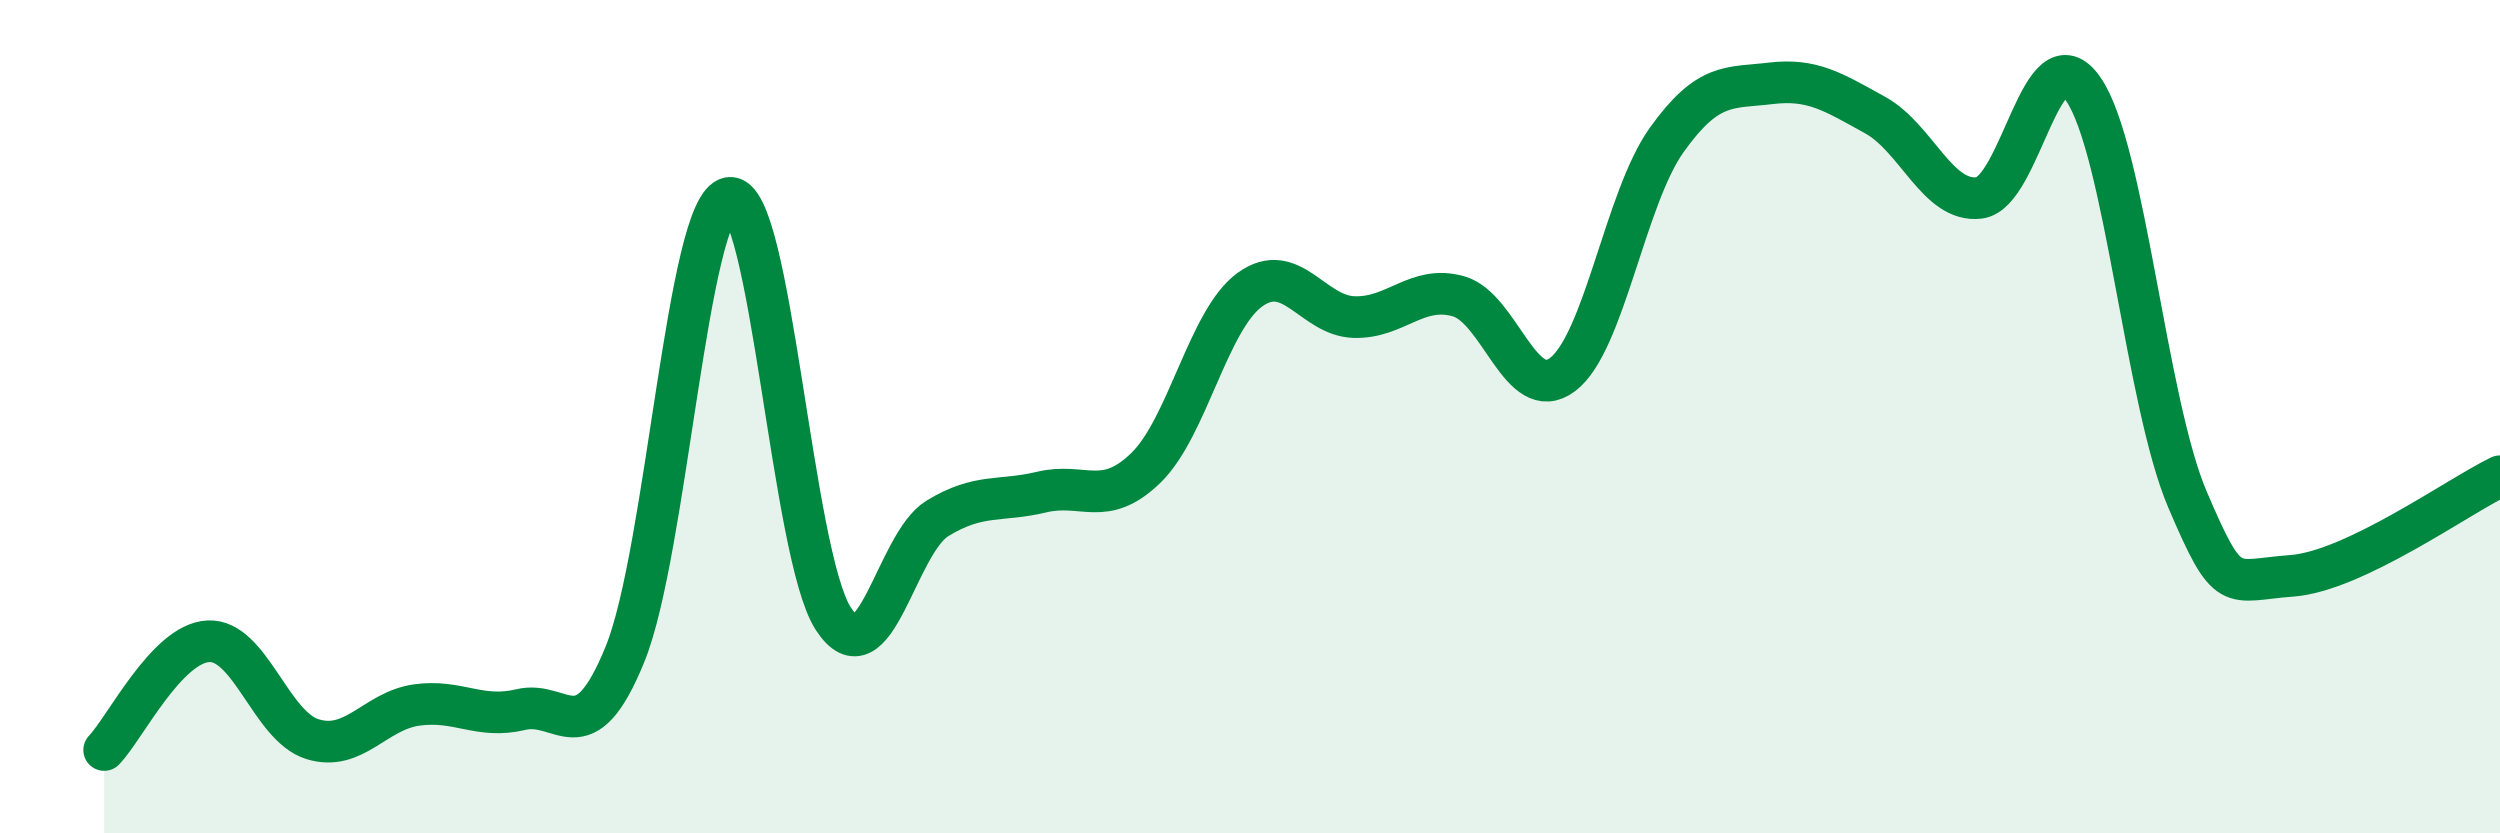
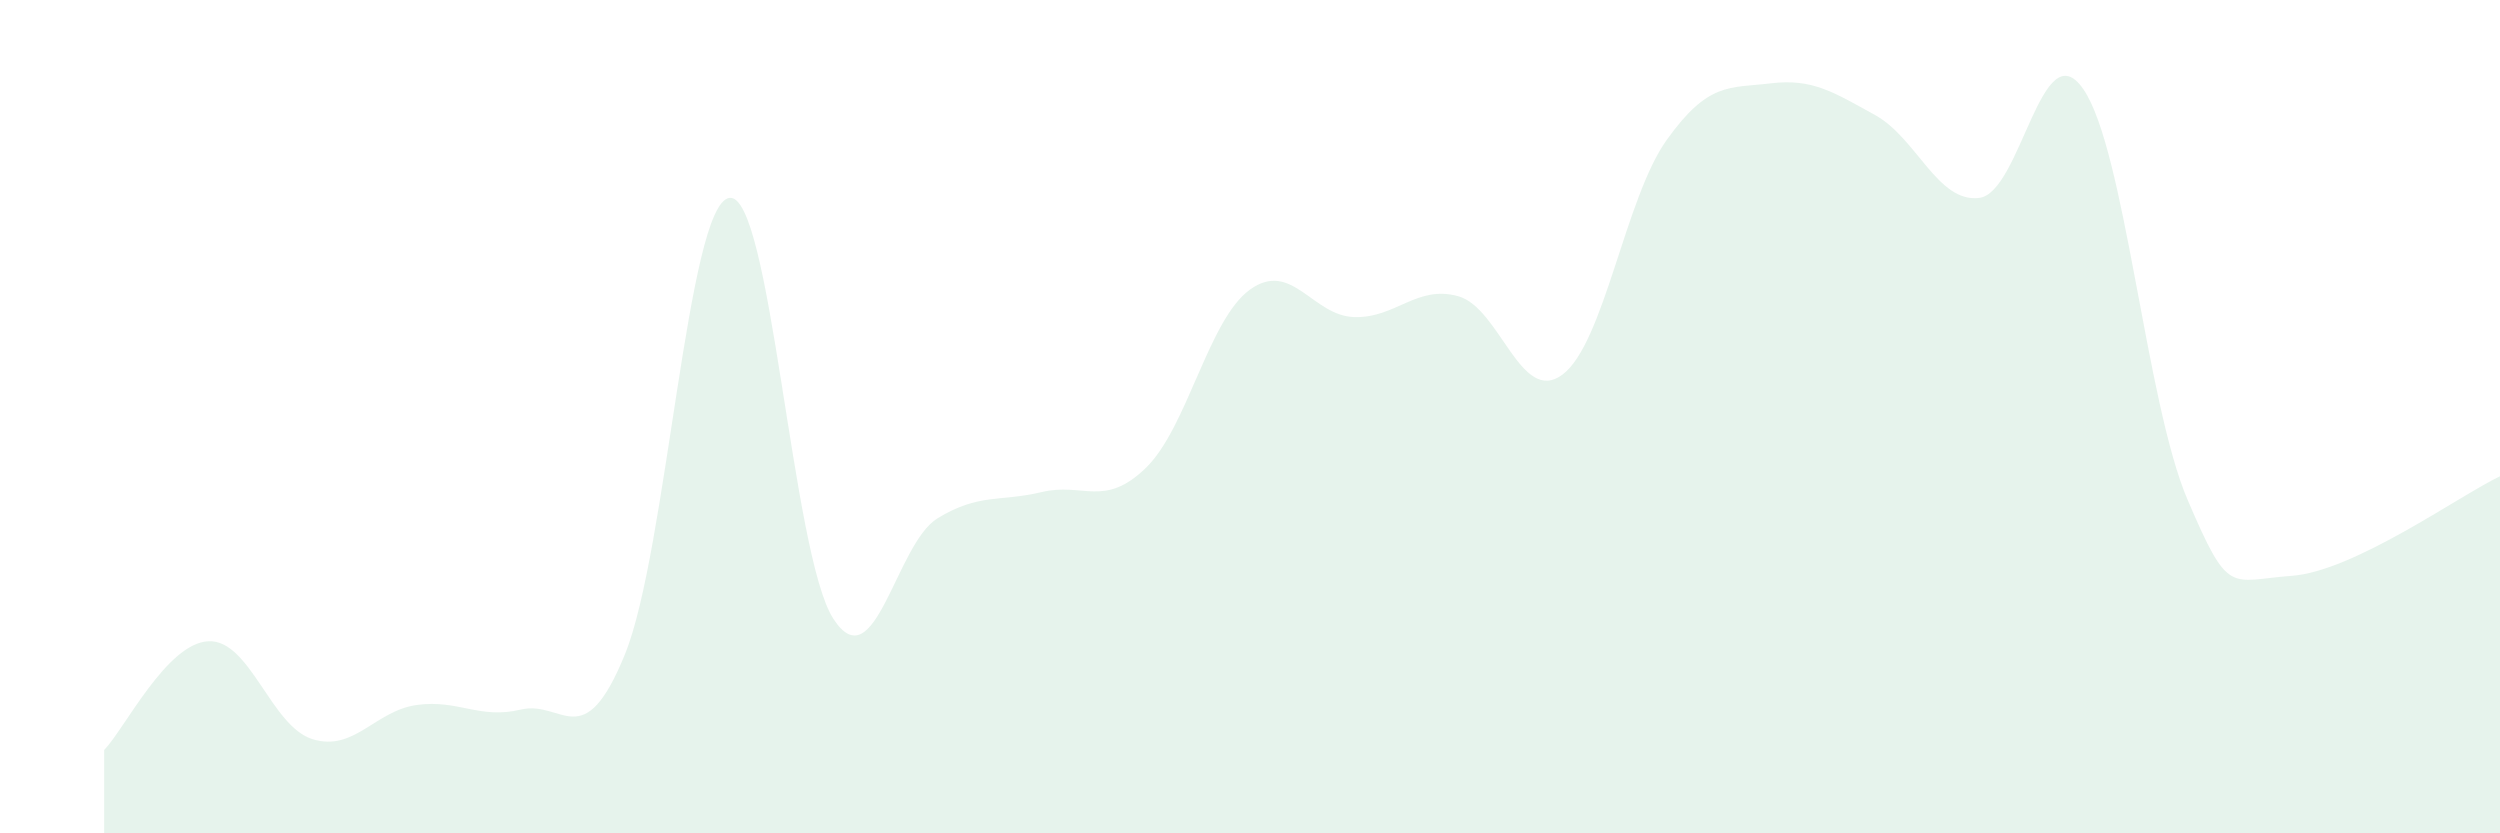
<svg xmlns="http://www.w3.org/2000/svg" width="60" height="20" viewBox="0 0 60 20">
  <path d="M 2.5,18 C 3,17.48 4,15.44 5,15.39 C 6,15.34 6.5,17.43 7.5,17.74 C 8.5,18.05 9,17.06 10,16.92 C 11,16.78 11.5,17.27 12.5,17.03 C 13.5,16.79 14,18.16 15,15.7 C 16,13.24 16.5,4.92 17.5,4.75 C 18.5,4.58 19,13.31 20,14.85 C 21,16.39 21.5,13.05 22.5,12.44 C 23.5,11.83 24,12.05 25,11.81 C 26,11.57 26.5,12.2 27.5,11.23 C 28.5,10.26 29,7.67 30,6.95 C 31,6.23 31.5,7.58 32.5,7.61 C 33.5,7.64 34,6.83 35,7.11 C 36,7.39 36.5,9.74 37.5,8.99 C 38.5,8.24 39,4.76 40,3.36 C 41,1.96 41.5,2.12 42.5,2 C 43.5,1.88 44,2.21 45,2.76 C 46,3.31 46.5,4.87 47.5,4.75 C 48.5,4.63 49,0.69 50,2.14 C 51,3.59 51.5,9.65 52.5,11.99 C 53.5,14.33 53.5,13.93 55,13.82 C 56.5,13.71 59,11.91 60,11.43L60 20L2.5 20Z" fill="#008740" opacity="0.1" stroke-linecap="round" stroke-linejoin="round" />
-   <path d="M 2.5,18 C 3,17.48 4,15.44 5,15.39 C 6,15.34 6.5,17.43 7.5,17.74 C 8.5,18.05 9,17.06 10,16.92 C 11,16.78 11.5,17.27 12.5,17.03 C 13.5,16.79 14,18.16 15,15.7 C 16,13.24 16.5,4.92 17.5,4.75 C 18.5,4.58 19,13.31 20,14.85 C 21,16.39 21.5,13.05 22.5,12.44 C 23.5,11.83 24,12.05 25,11.81 C 26,11.57 26.5,12.2 27.5,11.23 C 28.5,10.26 29,7.67 30,6.95 C 31,6.23 31.5,7.58 32.5,7.61 C 33.5,7.64 34,6.83 35,7.11 C 36,7.39 36.5,9.74 37.5,8.99 C 38.5,8.24 39,4.76 40,3.36 C 41,1.96 41.5,2.12 42.5,2 C 43.5,1.88 44,2.21 45,2.76 C 46,3.31 46.5,4.87 47.5,4.75 C 48.5,4.63 49,0.69 50,2.14 C 51,3.59 51.5,9.65 52.5,11.99 C 53.5,14.33 53.5,13.93 55,13.82 C 56.5,13.71 59,11.91 60,11.43" stroke="#008740" stroke-width="1" fill="none" stroke-linecap="round" stroke-linejoin="round" />
</svg>